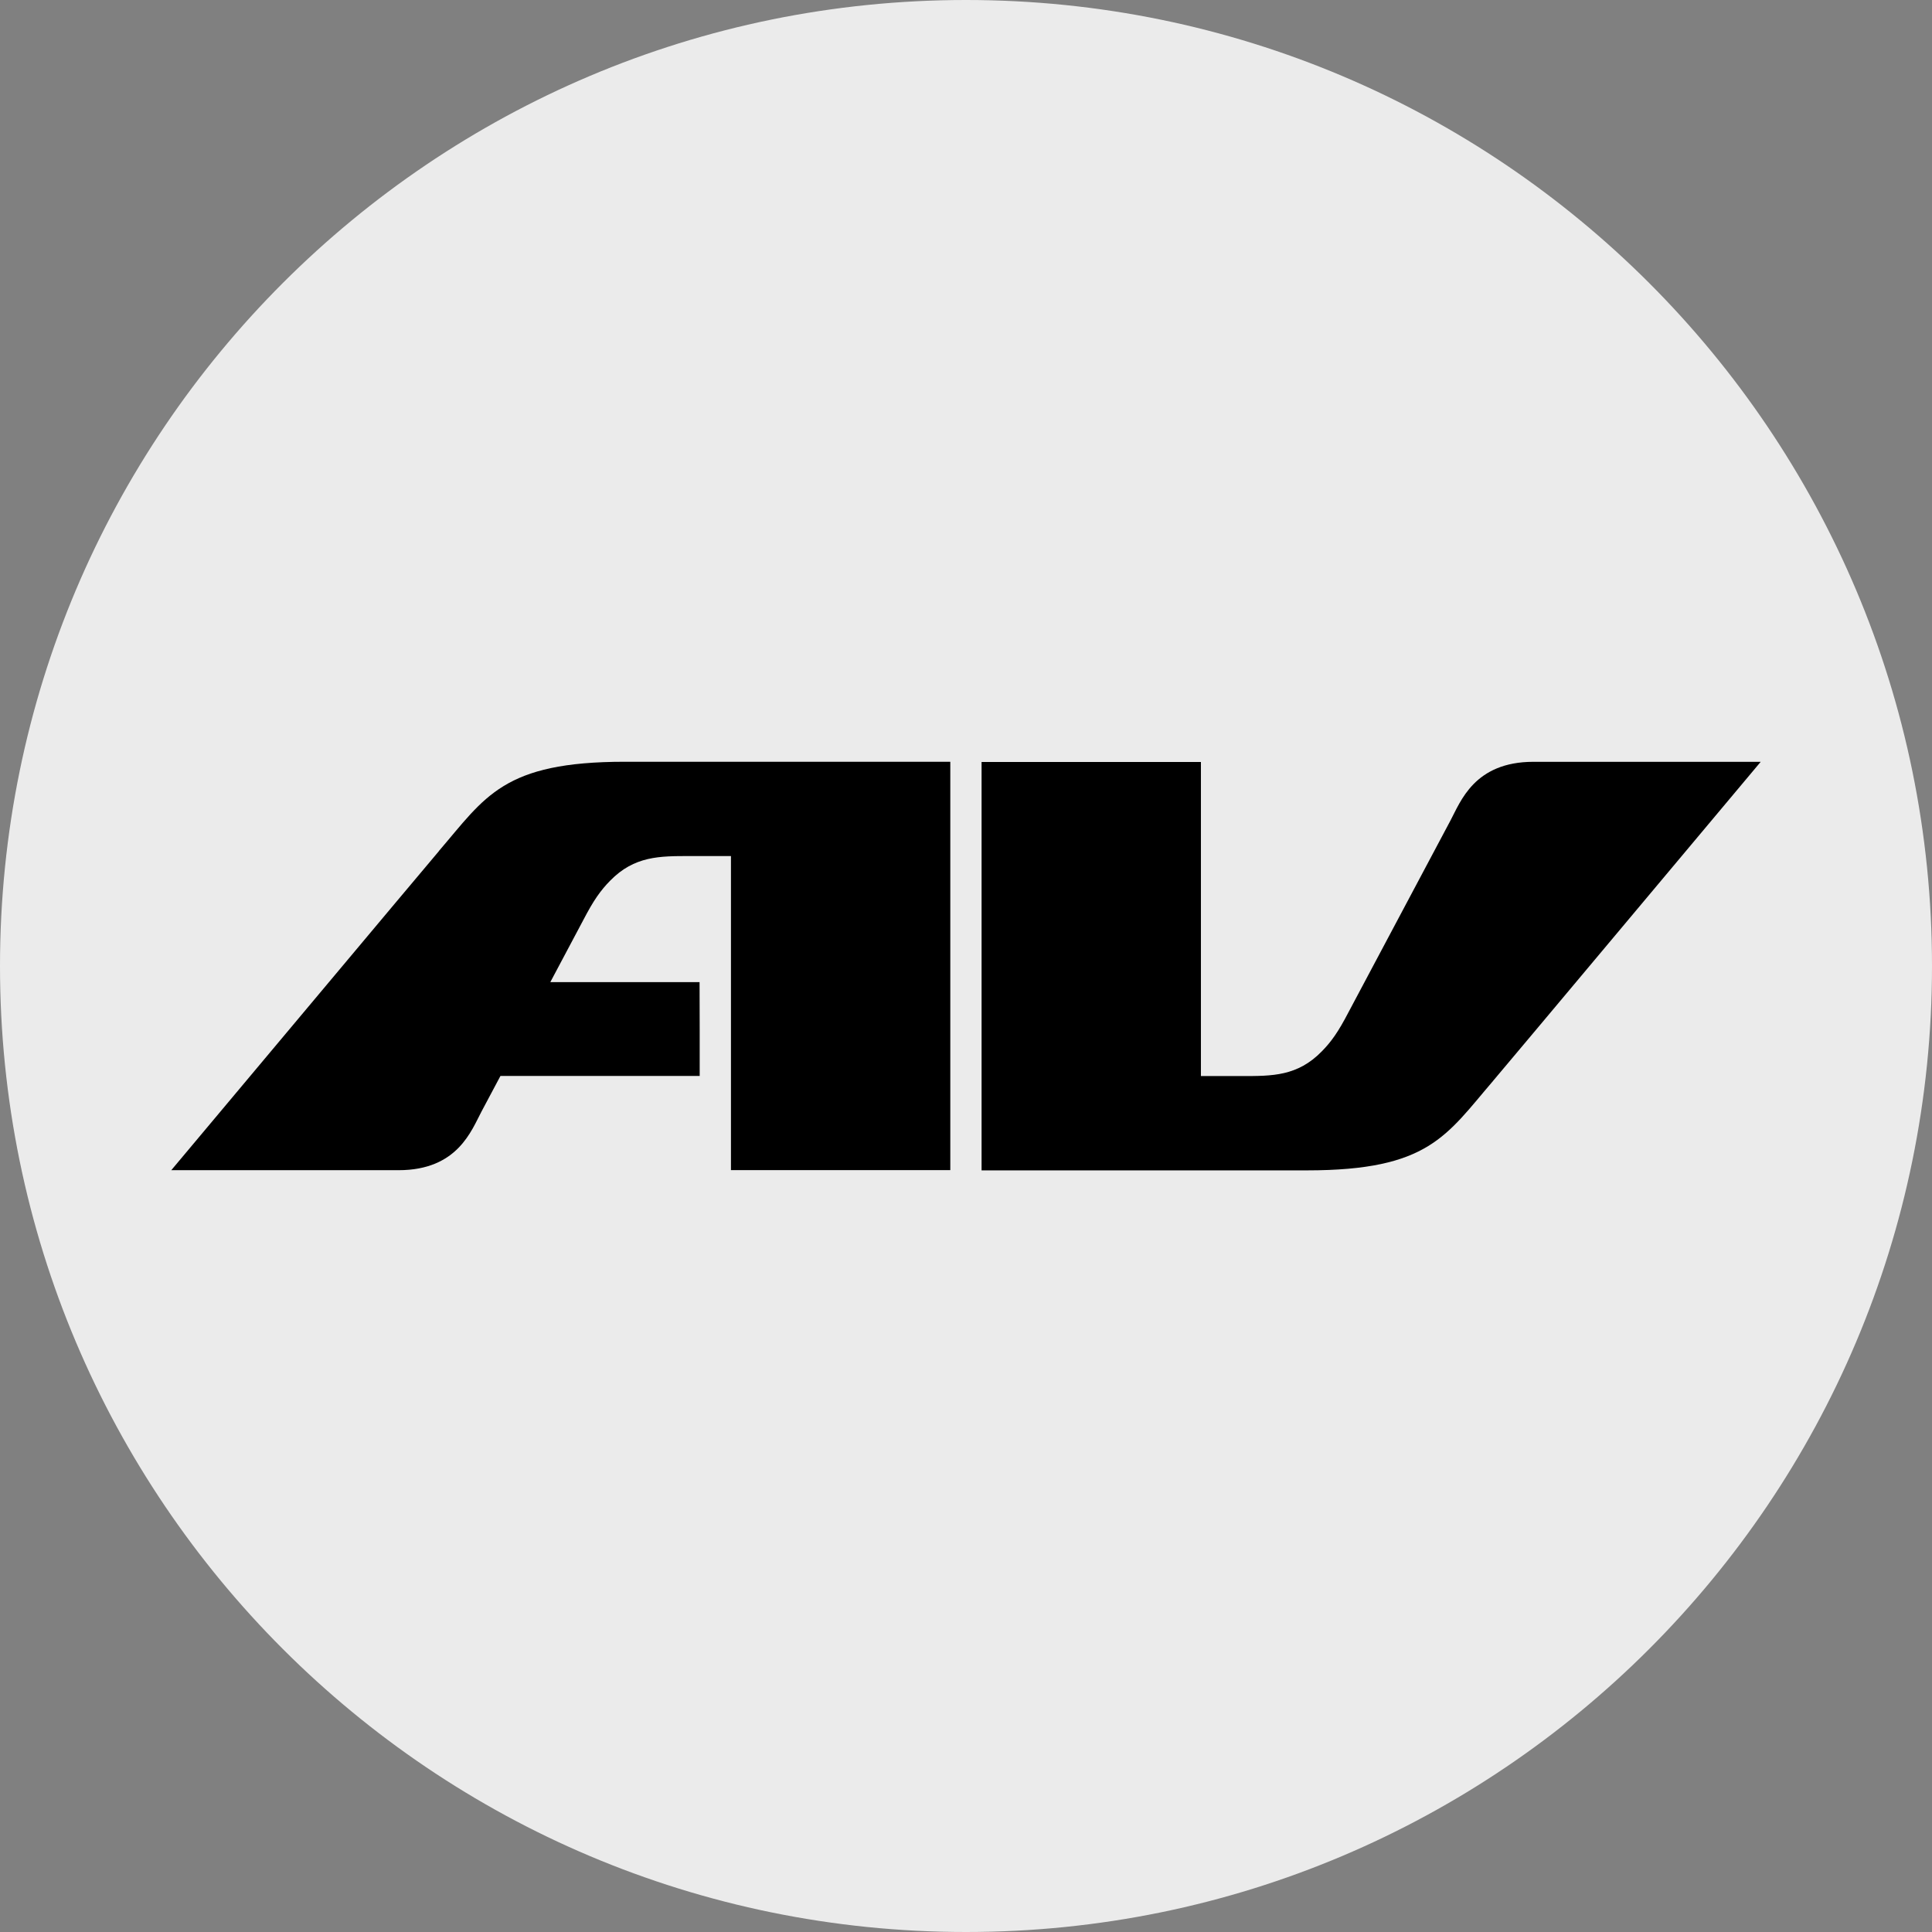
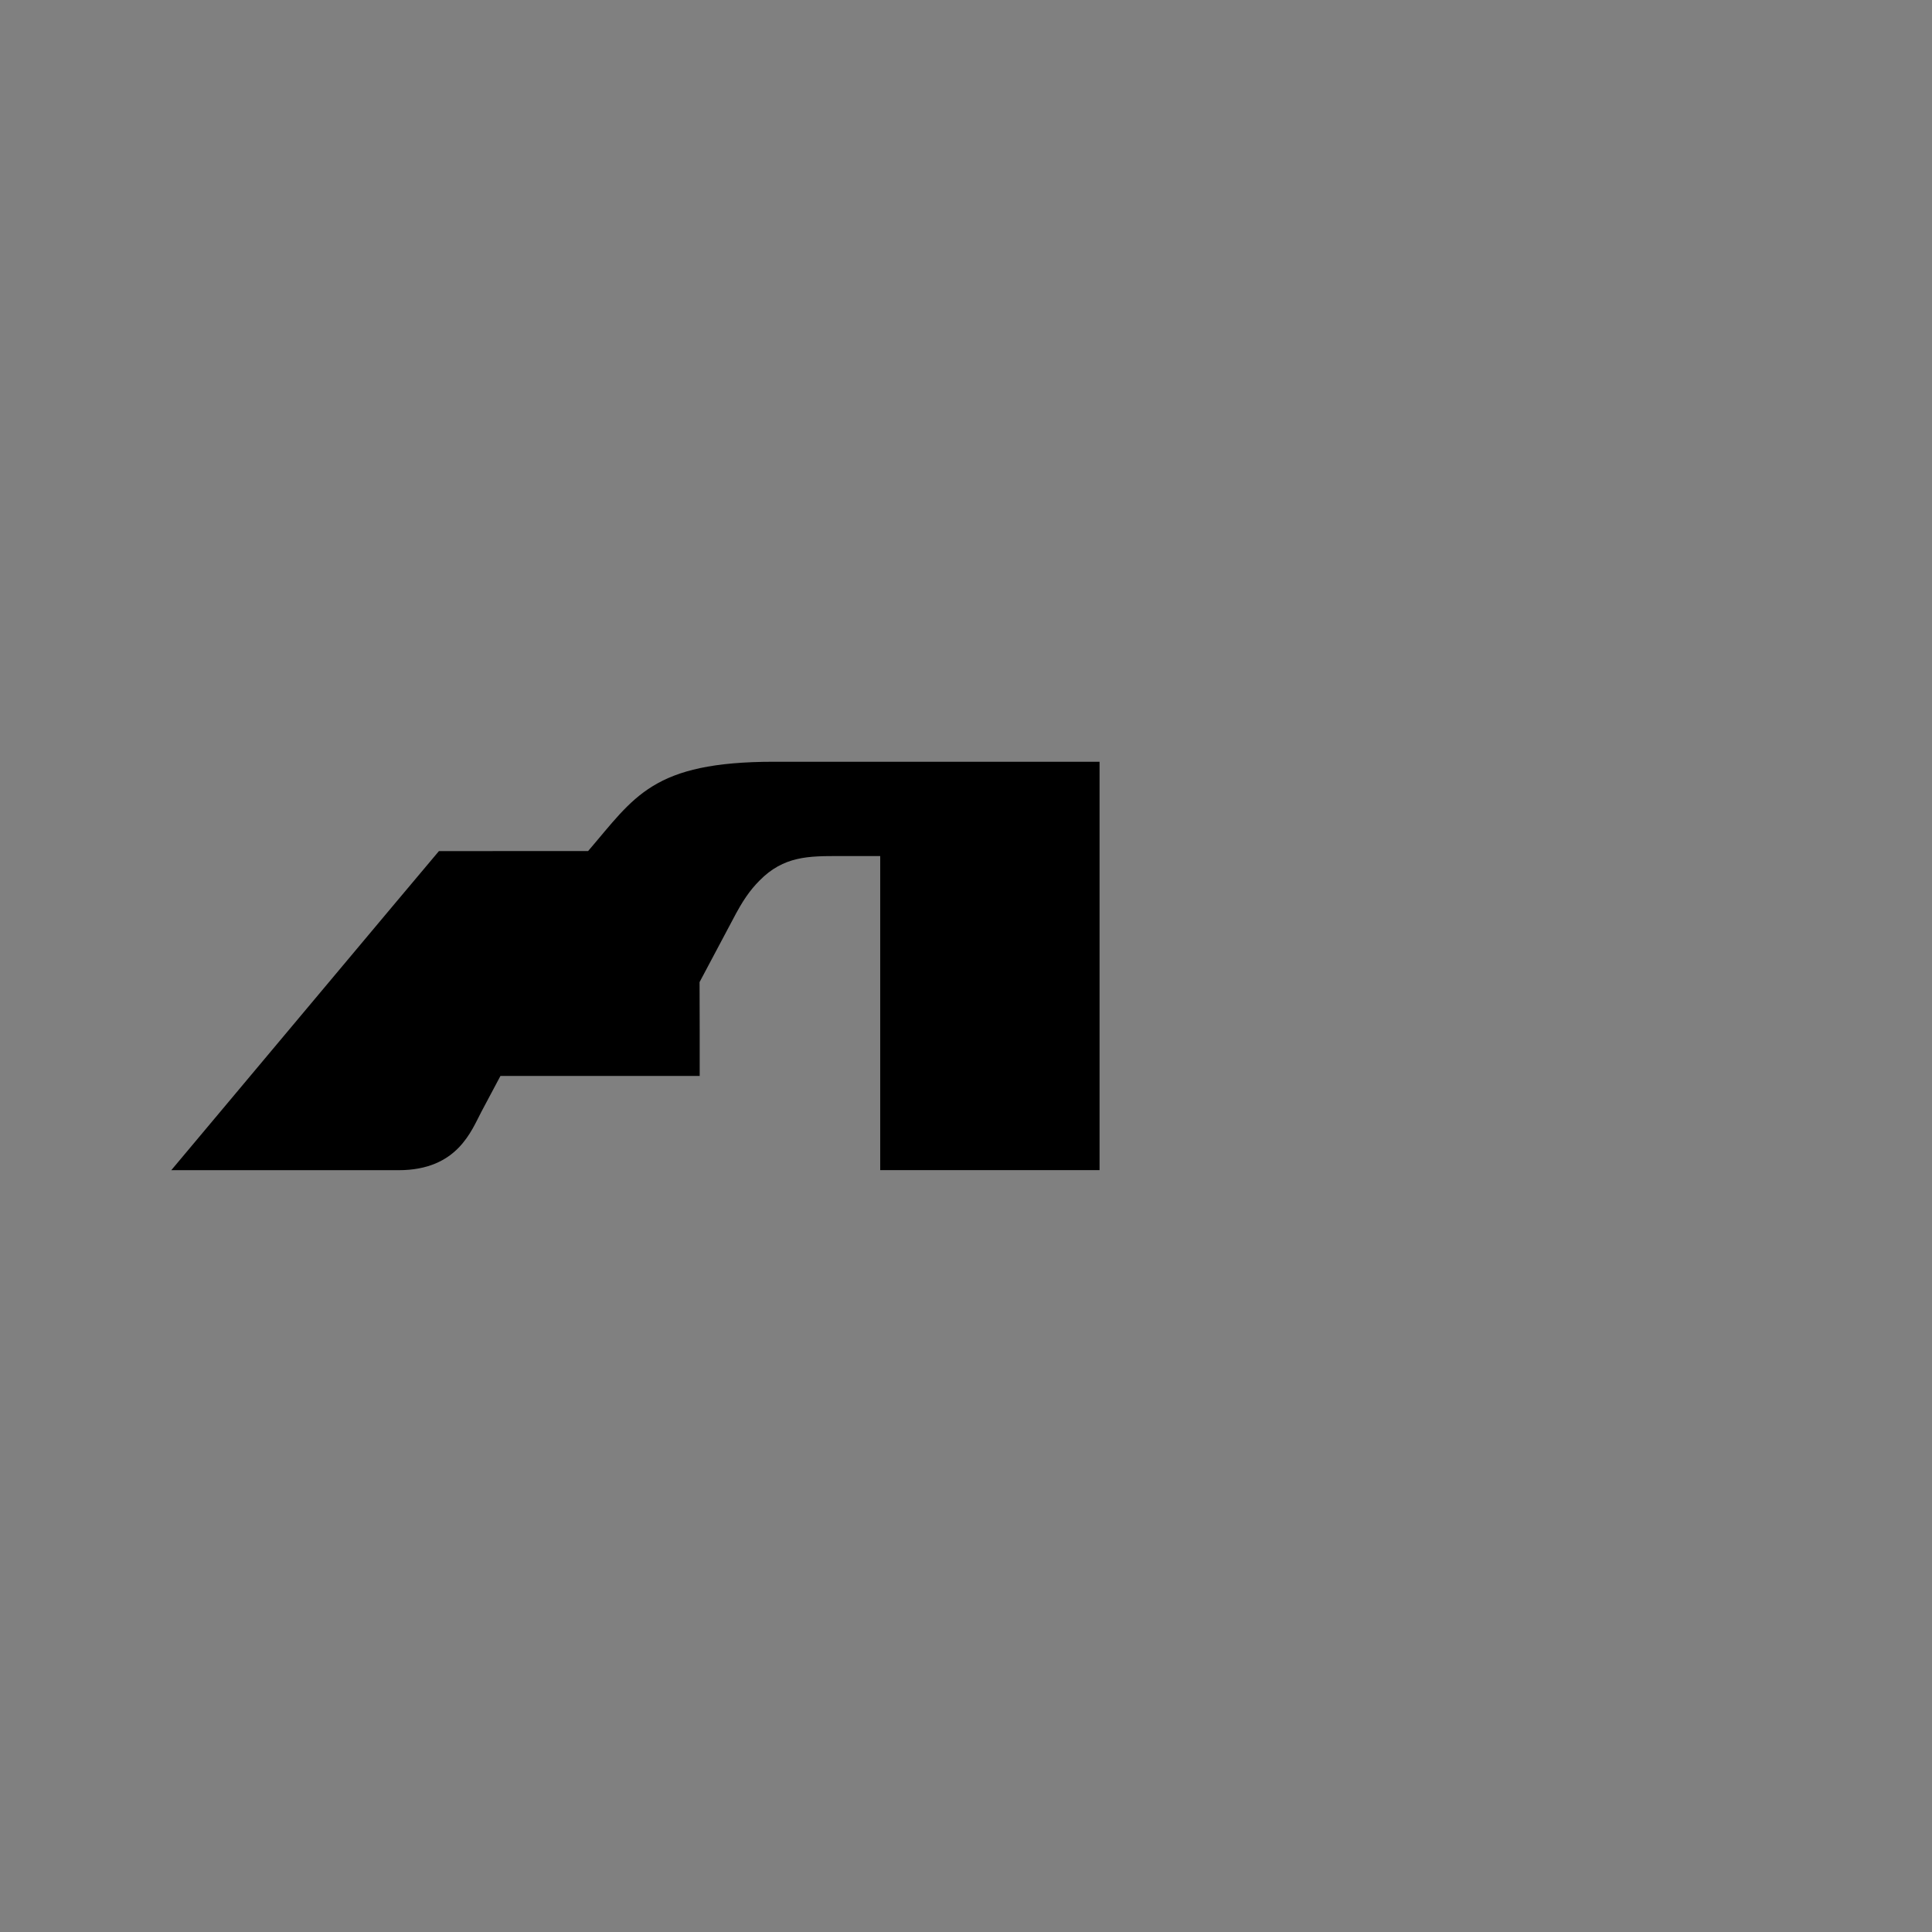
<svg xmlns="http://www.w3.org/2000/svg" id="Layer_1" version="1.1" viewBox="0 0 32 32">
  <rect x="0" y="0" width="32" height="32" fill="#808080" stroke="none" />
  <defs>
    <style>
      .st0 {
        display: none;
      }

      .st1 {
        fill: #ebebeb;
      }
    </style>
  </defs>
  <g id="Layer_11">
-     <path class="st1" d="M32,16c0,2.209-.448,4.314-1.257,6.228s-1.981,3.638-3.429,5.086-3.172,2.619-5.086,3.429-4.019,1.257-6.228,1.257-4.314-.448-6.228-1.257-3.638-1.981-5.086-3.429-2.619-3.172-3.429-5.086-1.257-4.019-1.257-6.228.448-4.314,1.257-6.228c.809-1.914,1.981-3.638,3.429-5.086s3.172-2.619,5.086-3.429C11.686.447,13.791,0,16,0s4.314.448,6.228,1.257c1.914.809,3.638,1.981,5.086,3.429s2.619,3.172,3.429,5.086c.81,1.914,1.257,4.019,1.257,6.228Z" />
-   </g>
-   <path class="st0" d="M29.21,17.983c-.1,0-.191.04-.257.106s-.107.157-.107.258.041.192.107.257.157.106.257.106.191-.04.257-.106.107-.157.107-.257-.041-.192-.107-.258-.157-.106-.257-.106ZM29.21,18.056c.081,0,.153.032.206.085s.084.125.084.206-.032.153-.084.206-.125.085-.206.085c-.08,0-.153-.032-.205-.085s-.084-.125-.084-.206.032-.153.084-.206.124-.085.205-.085ZM29.067,18.148v.398h.074v-.16h.047l.047.08.047.08h.081l-.048-.081-.048-.081c.029-.007.054-.021.072-.041s.027-.045.027-.074c0-.035-.012-.065-.034-.086s-.057-.034-.103-.034h-.162ZM29.141,18.211h.085c.023,0,.04.006.052.015s.017.024.017.042-.006.032-.017.042-.029.015-.052.015h-.085s0-.114,0-.114Z" />
+     </g>
  <g>
-     <path d="M7.27,14.097c-.065.075-1.173,1.396-2.265,2.699s-2.168,2.586-2.168,2.586h3.765c.49,0,.793-.166.993-.371s.298-.447.38-.6l.157-.295.157-.295h3.3v-.777s-.002-.777-.002-.777h-2.472l.272-.512.272-.512c.088-.169.16-.293.23-.394s.137-.181.216-.261c.201-.206.406-.308.624-.359s.45-.05.704-.05h.674v2.601s0,2.601,0,2.601h3.633v-6.764h-5.389c-1.011,0-1.588.145-2.01.403s-.686.627-1.072,1.076" />
-     <path d="M24.73,17.903c.065-.075,1.173-1.396,2.265-2.699s2.168-2.586,2.168-2.586h-3.765c-.49,0-.793.166-.993.371s-.298.447-.38.6l-.843,1.585-.843,1.585c-.088.169-.16.293-.23.394s-.137.181-.216.261c-.201.206-.406.308-.624.359s-.45.05-.704.05h-.674v-2.601s0-2.601,0-2.601h-3.633v6.764h5.389c1.011,0,1.588-.145,2.009-.403s.686-.627,1.072-1.076" />
+     <path d="M7.27,14.097c-.065.075-1.173,1.396-2.265,2.699s-2.168,2.586-2.168,2.586h3.765c.49,0,.793-.166.993-.371s.298-.447.38-.6l.157-.295.157-.295h3.3v-.777s-.002-.777-.002-.777l.272-.512.272-.512c.088-.169.16-.293.23-.394s.137-.181.216-.261c.201-.206.406-.308.624-.359s.45-.05.704-.05h.674v2.601s0,2.601,0,2.601h3.633v-6.764h-5.389c-1.011,0-1.588.145-2.01.403s-.686.627-1.072,1.076" />
  </g>
</svg>